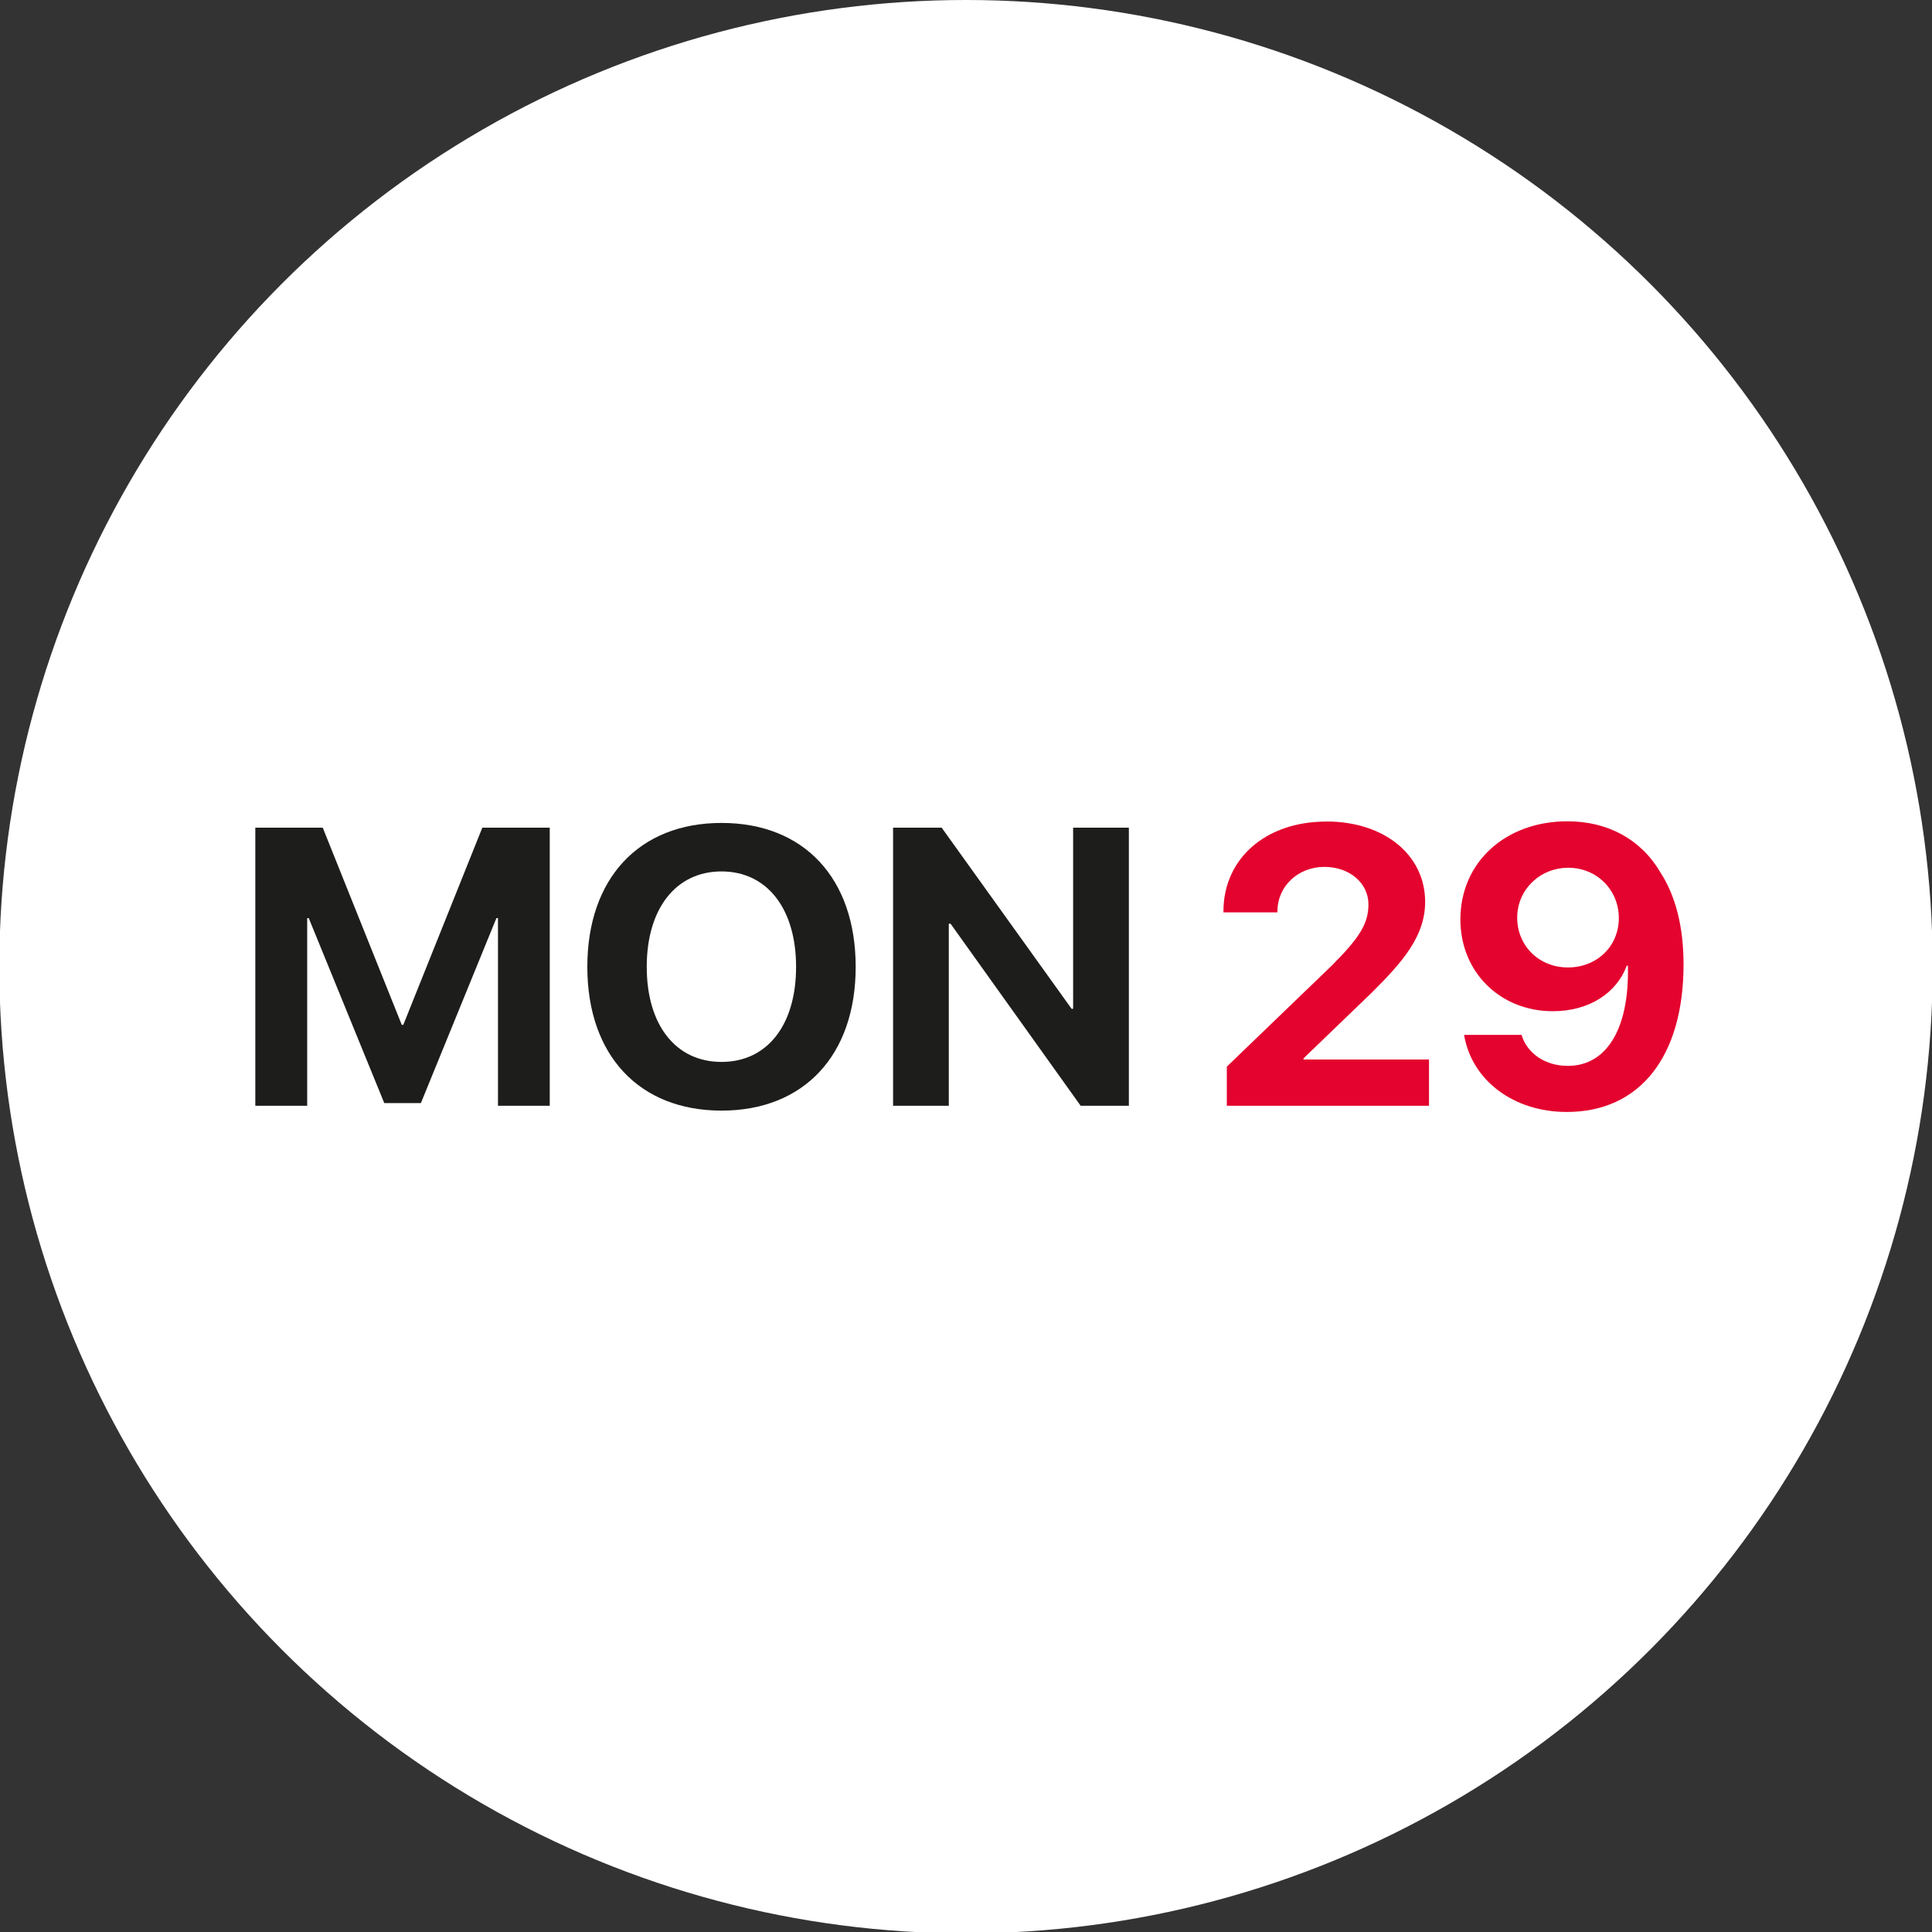
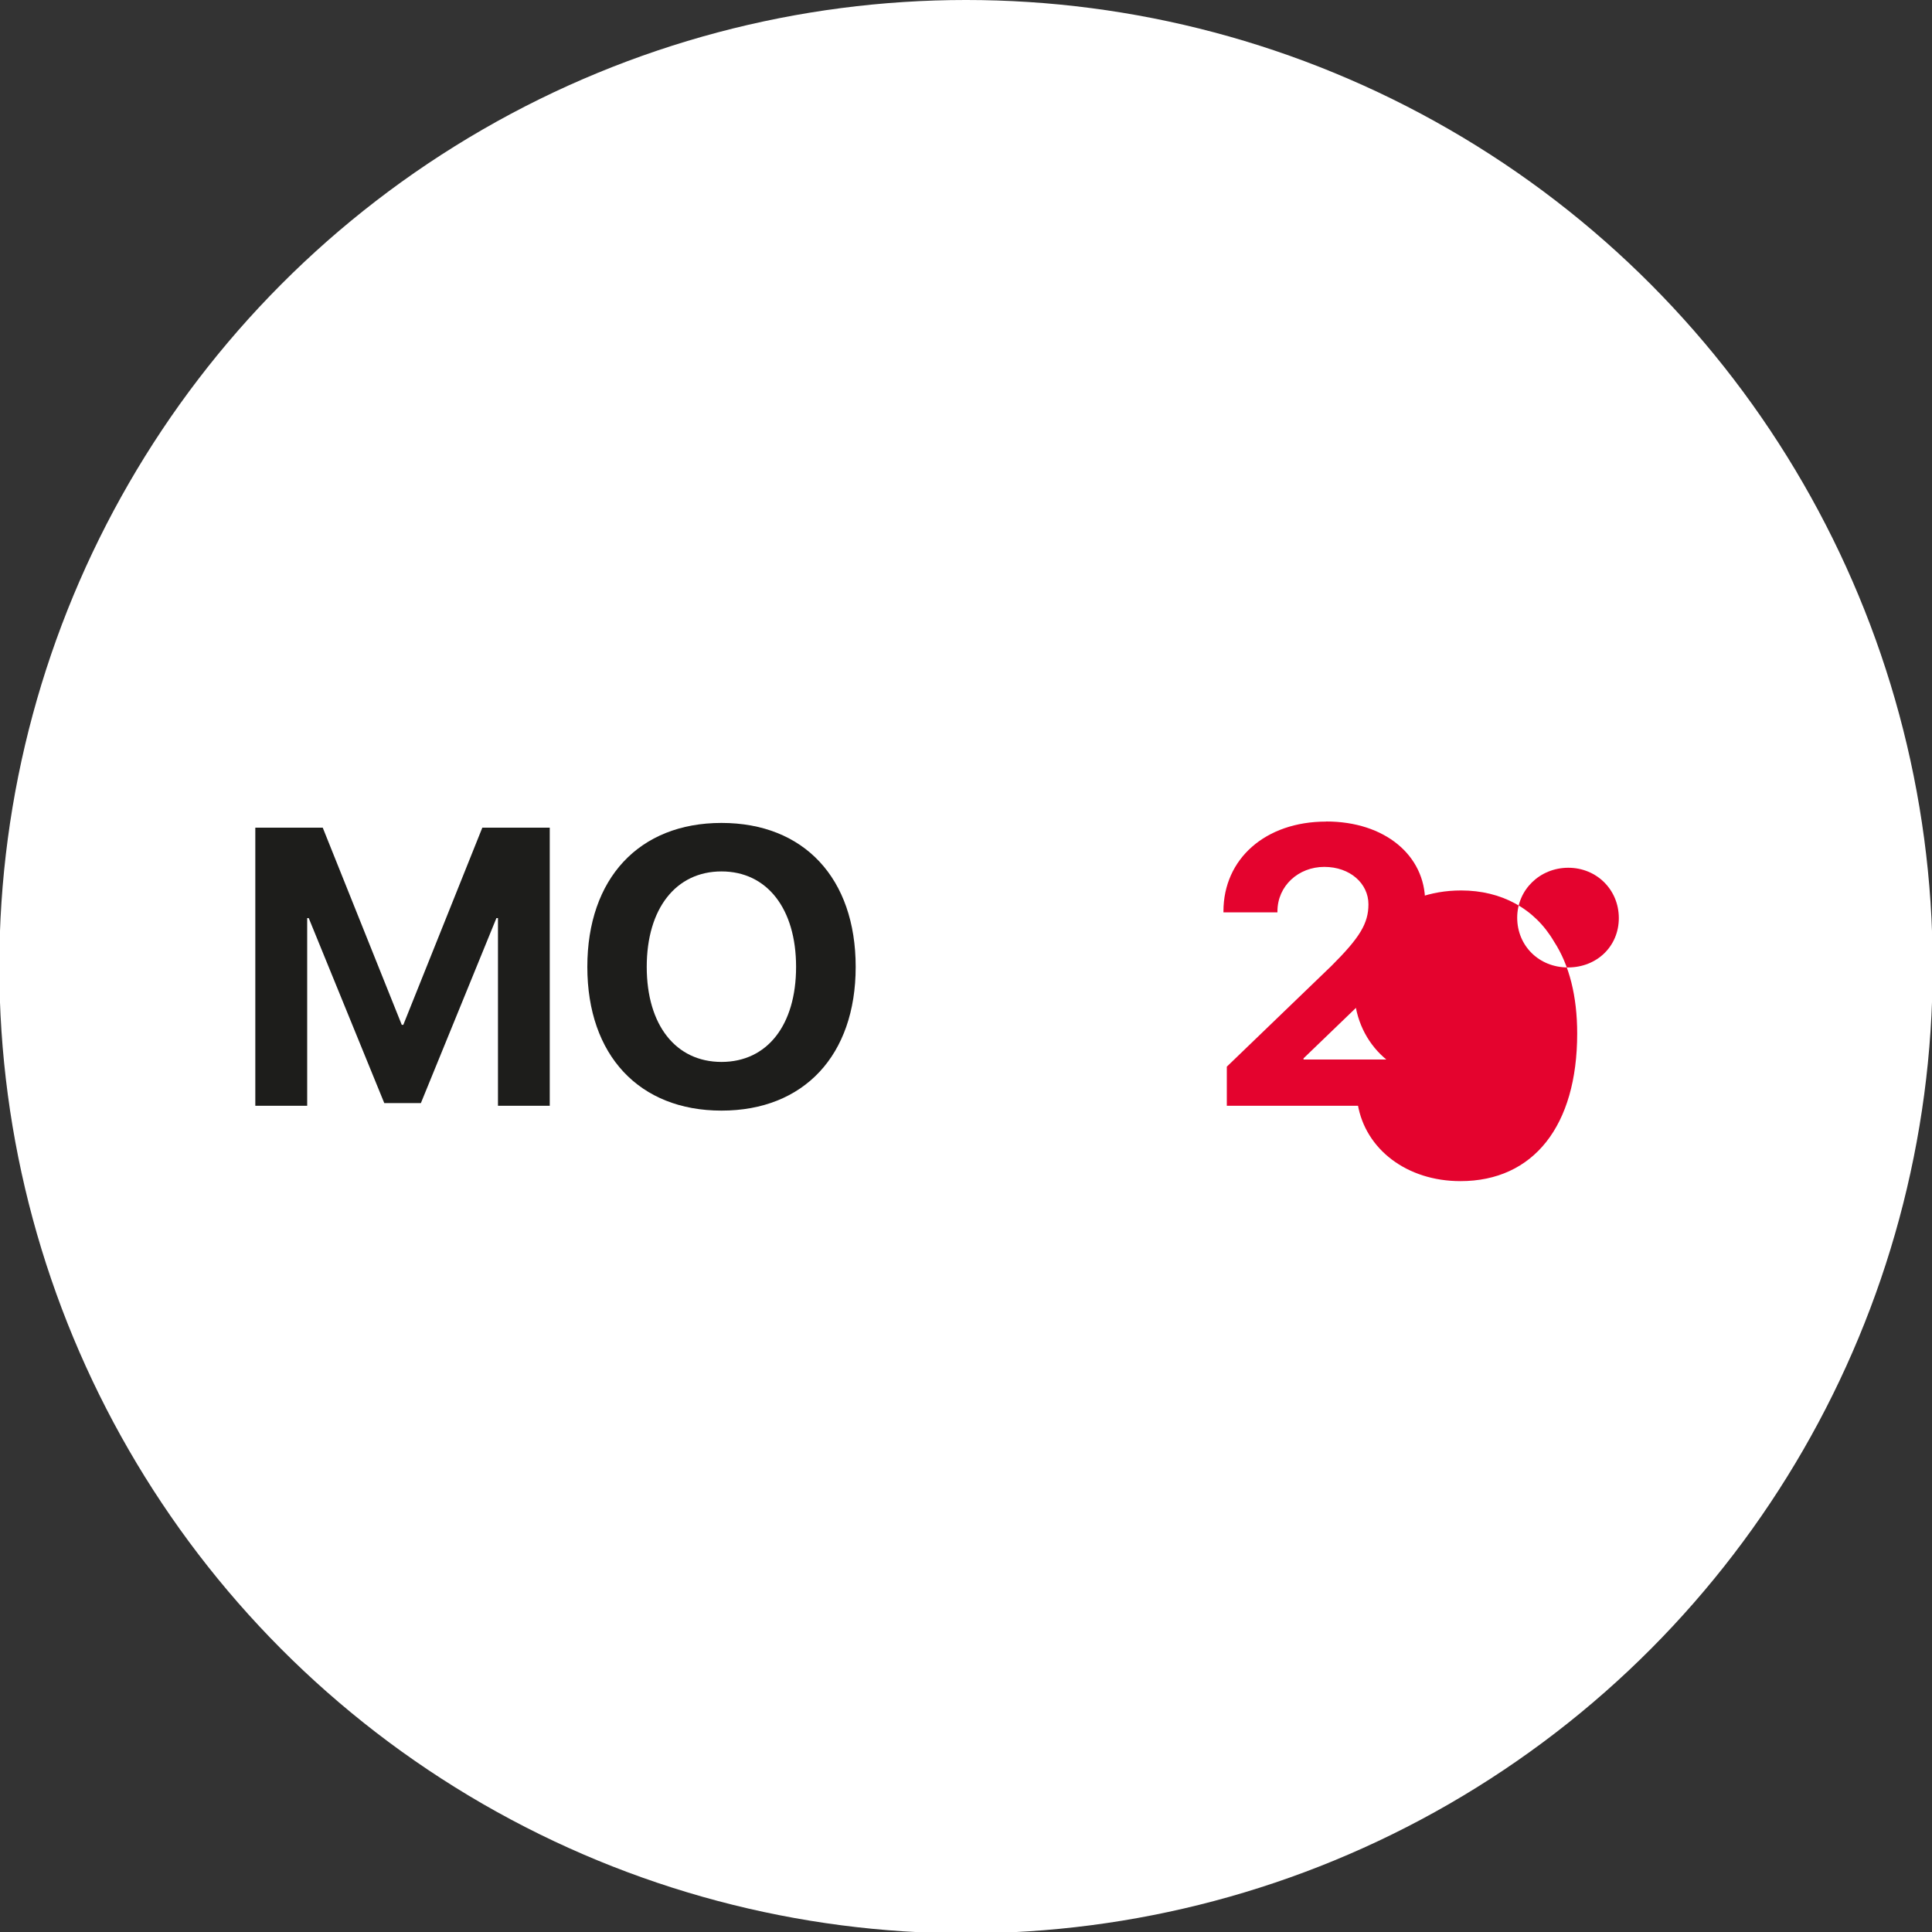
<svg xmlns="http://www.w3.org/2000/svg" id="the-watch-face-icon-date" viewBox="0 0 200 200">
  <rect x="0" y="0" width="200" height="200" fill="#333333" stroke="none" />
  <defs>
    <style>
      .cls-1 {
        fill: #e4032e;
      }

      .cls-2 {
        fill: #1d1d1b;
      }

      .cls-3 {
        fill: #fff;
      }
    </style>
  </defs>
  <circle class="cls-3" cx="100" cy="100.07" r="100.07" />
  <g>
    <path class="cls-2" d="M56.92,114.47h-5.37v-19.43h-.16l-7.82,19.15h-3.79l-7.82-19.15h-.16v19.43h-5.37v-28.79h6.98l8.18,20.41h.16l8.18-20.41h6.98v28.79Z" />
    <path class="cls-2" d="M88.58,100.09c0,9.16-5.37,14.88-13.89,14.88s-13.89-5.73-13.89-14.88,5.35-14.9,13.89-14.9,13.89,5.73,13.89,14.9ZM66.95,100.09c0,6.03,3.01,9.84,7.74,9.84s7.72-3.81,7.72-9.84-3.01-9.88-7.72-9.88-7.74,3.83-7.74,9.88Z" />
-     <path class="cls-2" d="M92.45,114.47v-28.79h5.03l13.45,18.75h.16v-18.75h5.77v28.79h-4.99l-13.47-18.85h-.18v18.85h-5.77Z" />
    <path class="cls-1" d="M137.29,85.04c6.07,0,10.24,3.51,10.24,8.32,0,3.59-2.39,6.28-5.57,9.44l-7.02,6.76v.12h12.99v4.79h-20.93v-4.05l10.85-10.45c2.91-2.91,3.81-4.37,3.81-6.36,0-2.15-1.9-3.87-4.57-3.87s-4.85,1.96-4.85,4.61v.1h-5.59v-.1c0-5.45,4.35-9.3,10.63-9.3Z" />
-     <path class="cls-1" d="M151.56,107.13h5.95c.58,1.94,2.47,3.21,4.79,3.21,3.97,0,6.38-3.77,6.22-10.37h-.12c-1.04,2.81-3.87,4.71-7.66,4.71-5.43,0-9.56-4.03-9.56-9.5,0-5.93,4.67-10.16,11.09-10.16,4.15,0,7.6,1.86,9.6,5.27,1.6,2.45,2.41,5.69,2.41,9.54,0,9.54-4.51,15.28-12.09,15.28-5.51,0-9.84-3.27-10.63-7.98ZM167.58,95.04c0-2.93-2.29-5.21-5.23-5.21s-5.29,2.27-5.29,5.17,2.25,5.15,5.25,5.15,5.27-2.19,5.27-5.11Z" />
+     <path class="cls-1" d="M151.56,107.13h5.95h-.12c-1.04,2.81-3.87,4.71-7.66,4.71-5.43,0-9.56-4.03-9.56-9.5,0-5.93,4.67-10.16,11.09-10.16,4.15,0,7.6,1.86,9.6,5.27,1.6,2.45,2.41,5.69,2.41,9.54,0,9.54-4.51,15.28-12.09,15.28-5.51,0-9.84-3.27-10.63-7.98ZM167.58,95.04c0-2.93-2.29-5.21-5.23-5.21s-5.29,2.27-5.29,5.17,2.25,5.15,5.25,5.15,5.27-2.19,5.27-5.11Z" />
  </g>
</svg>